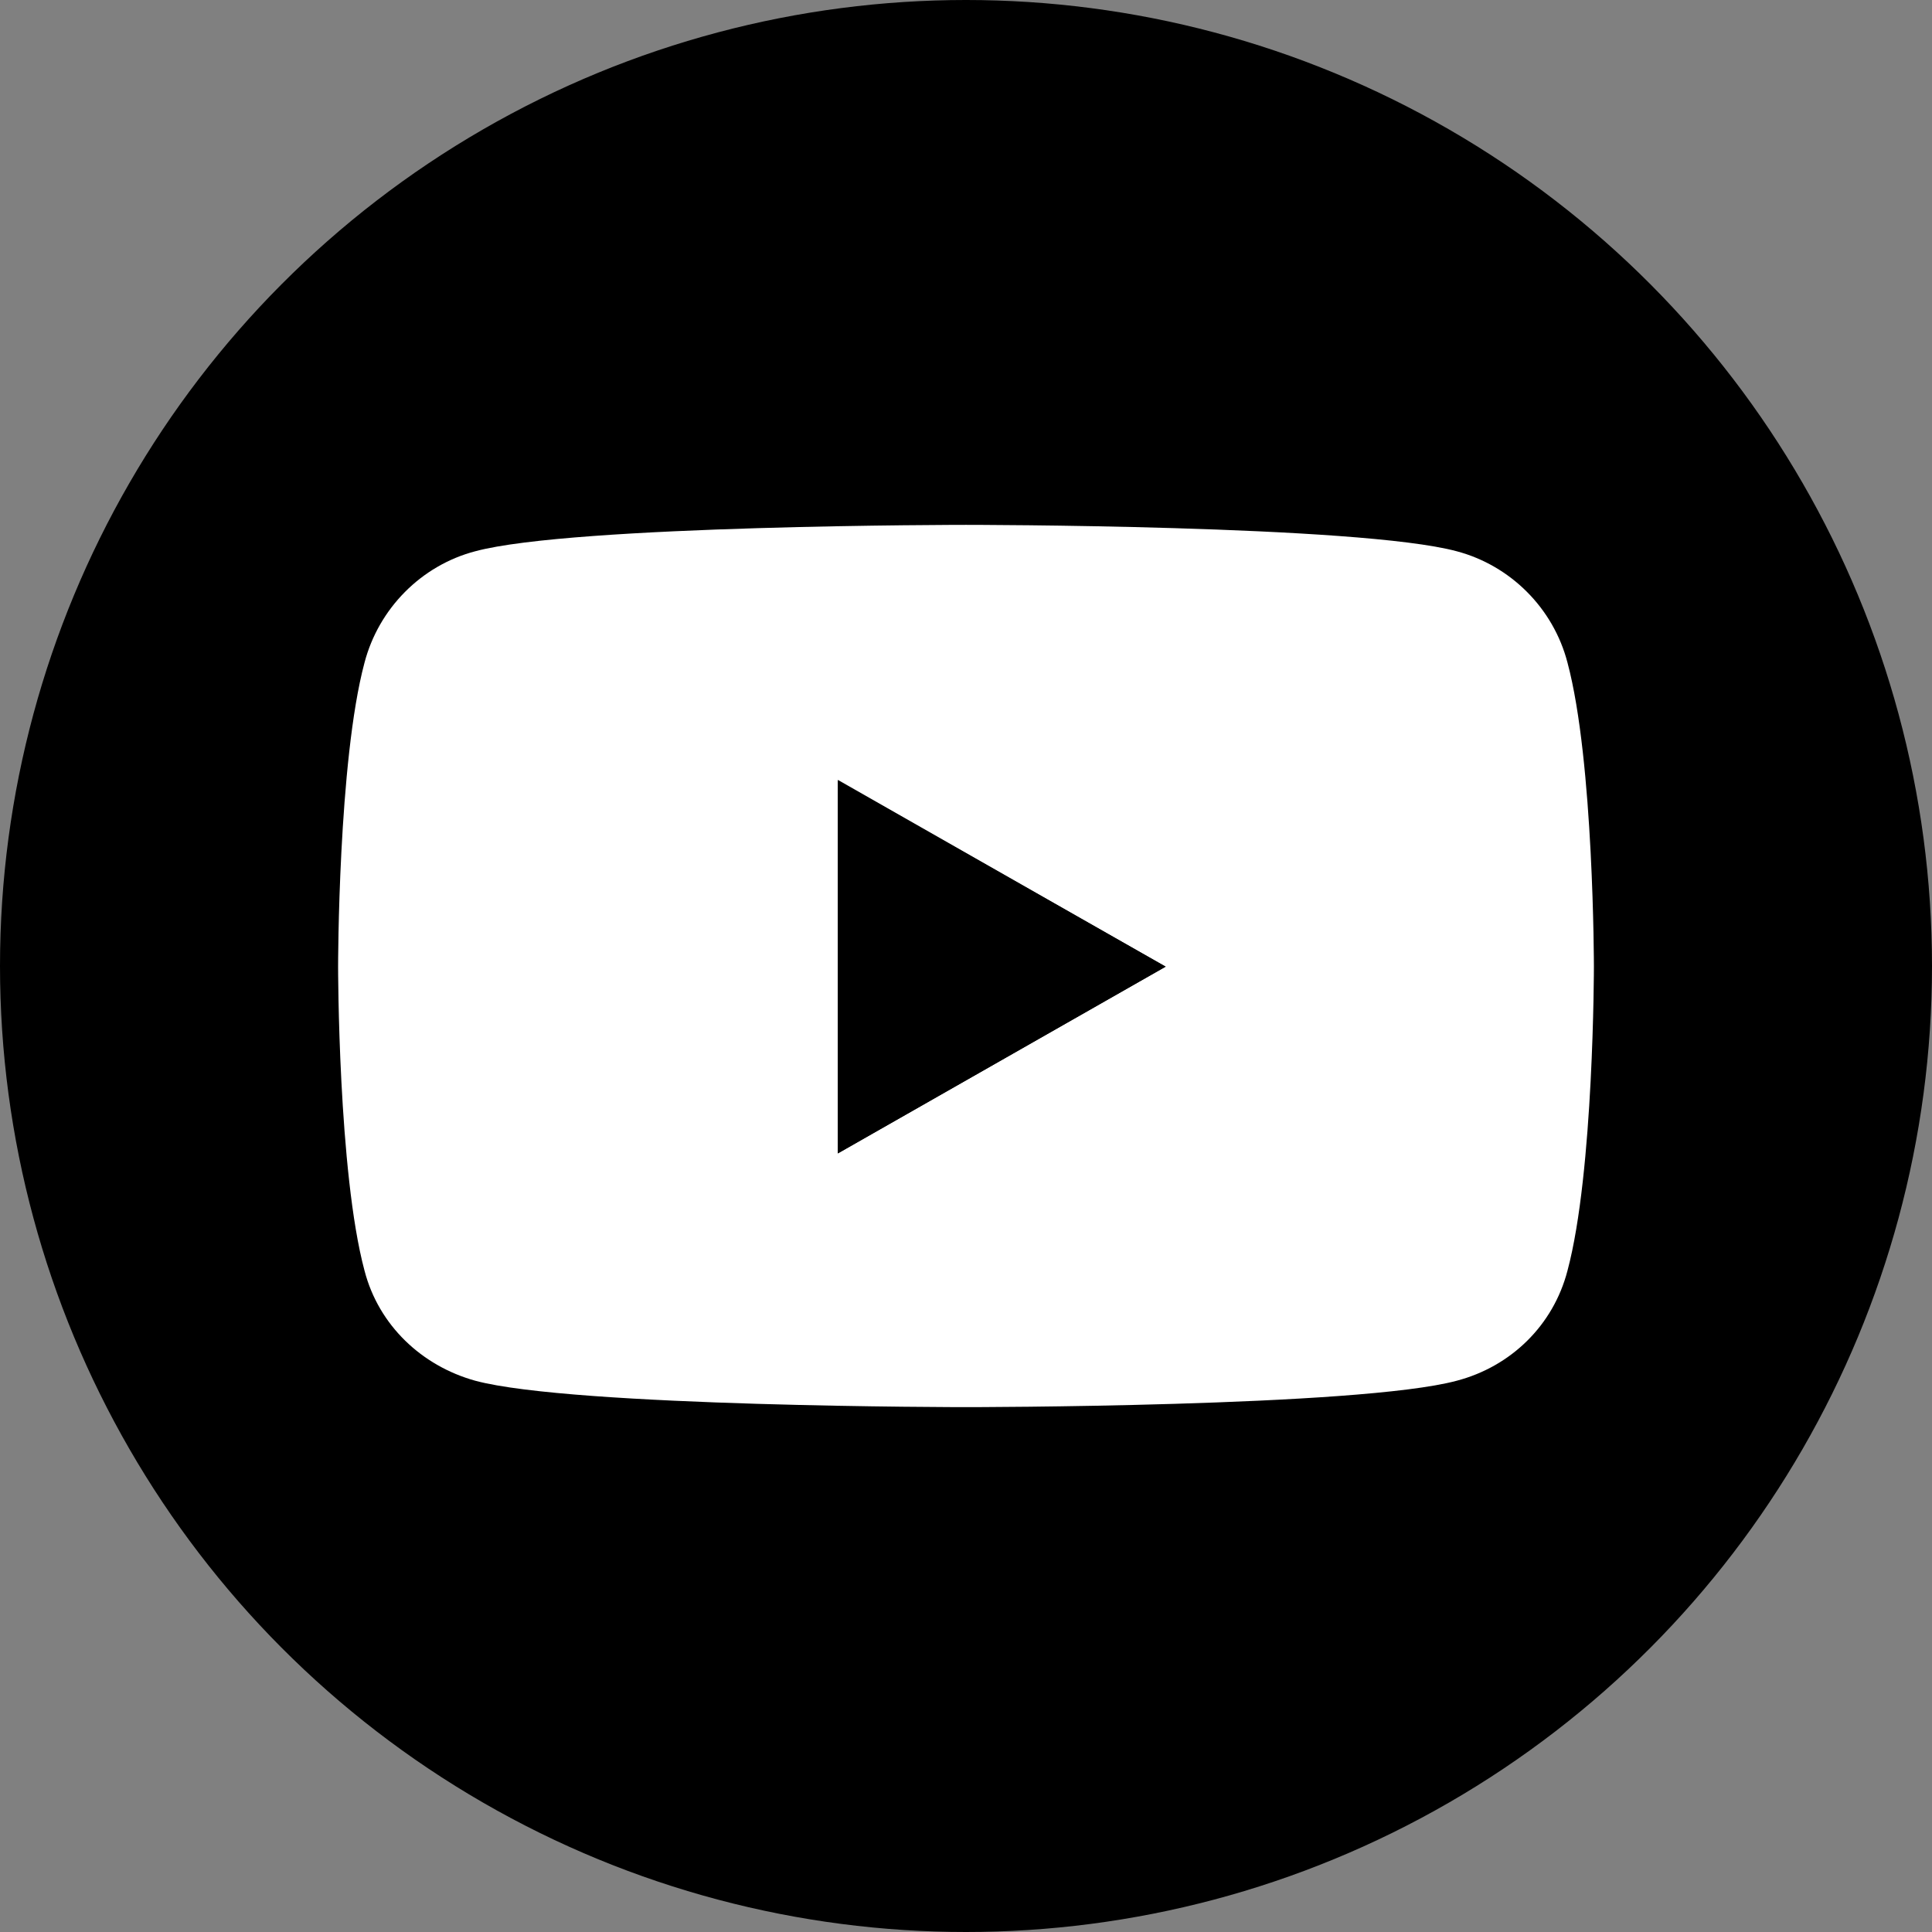
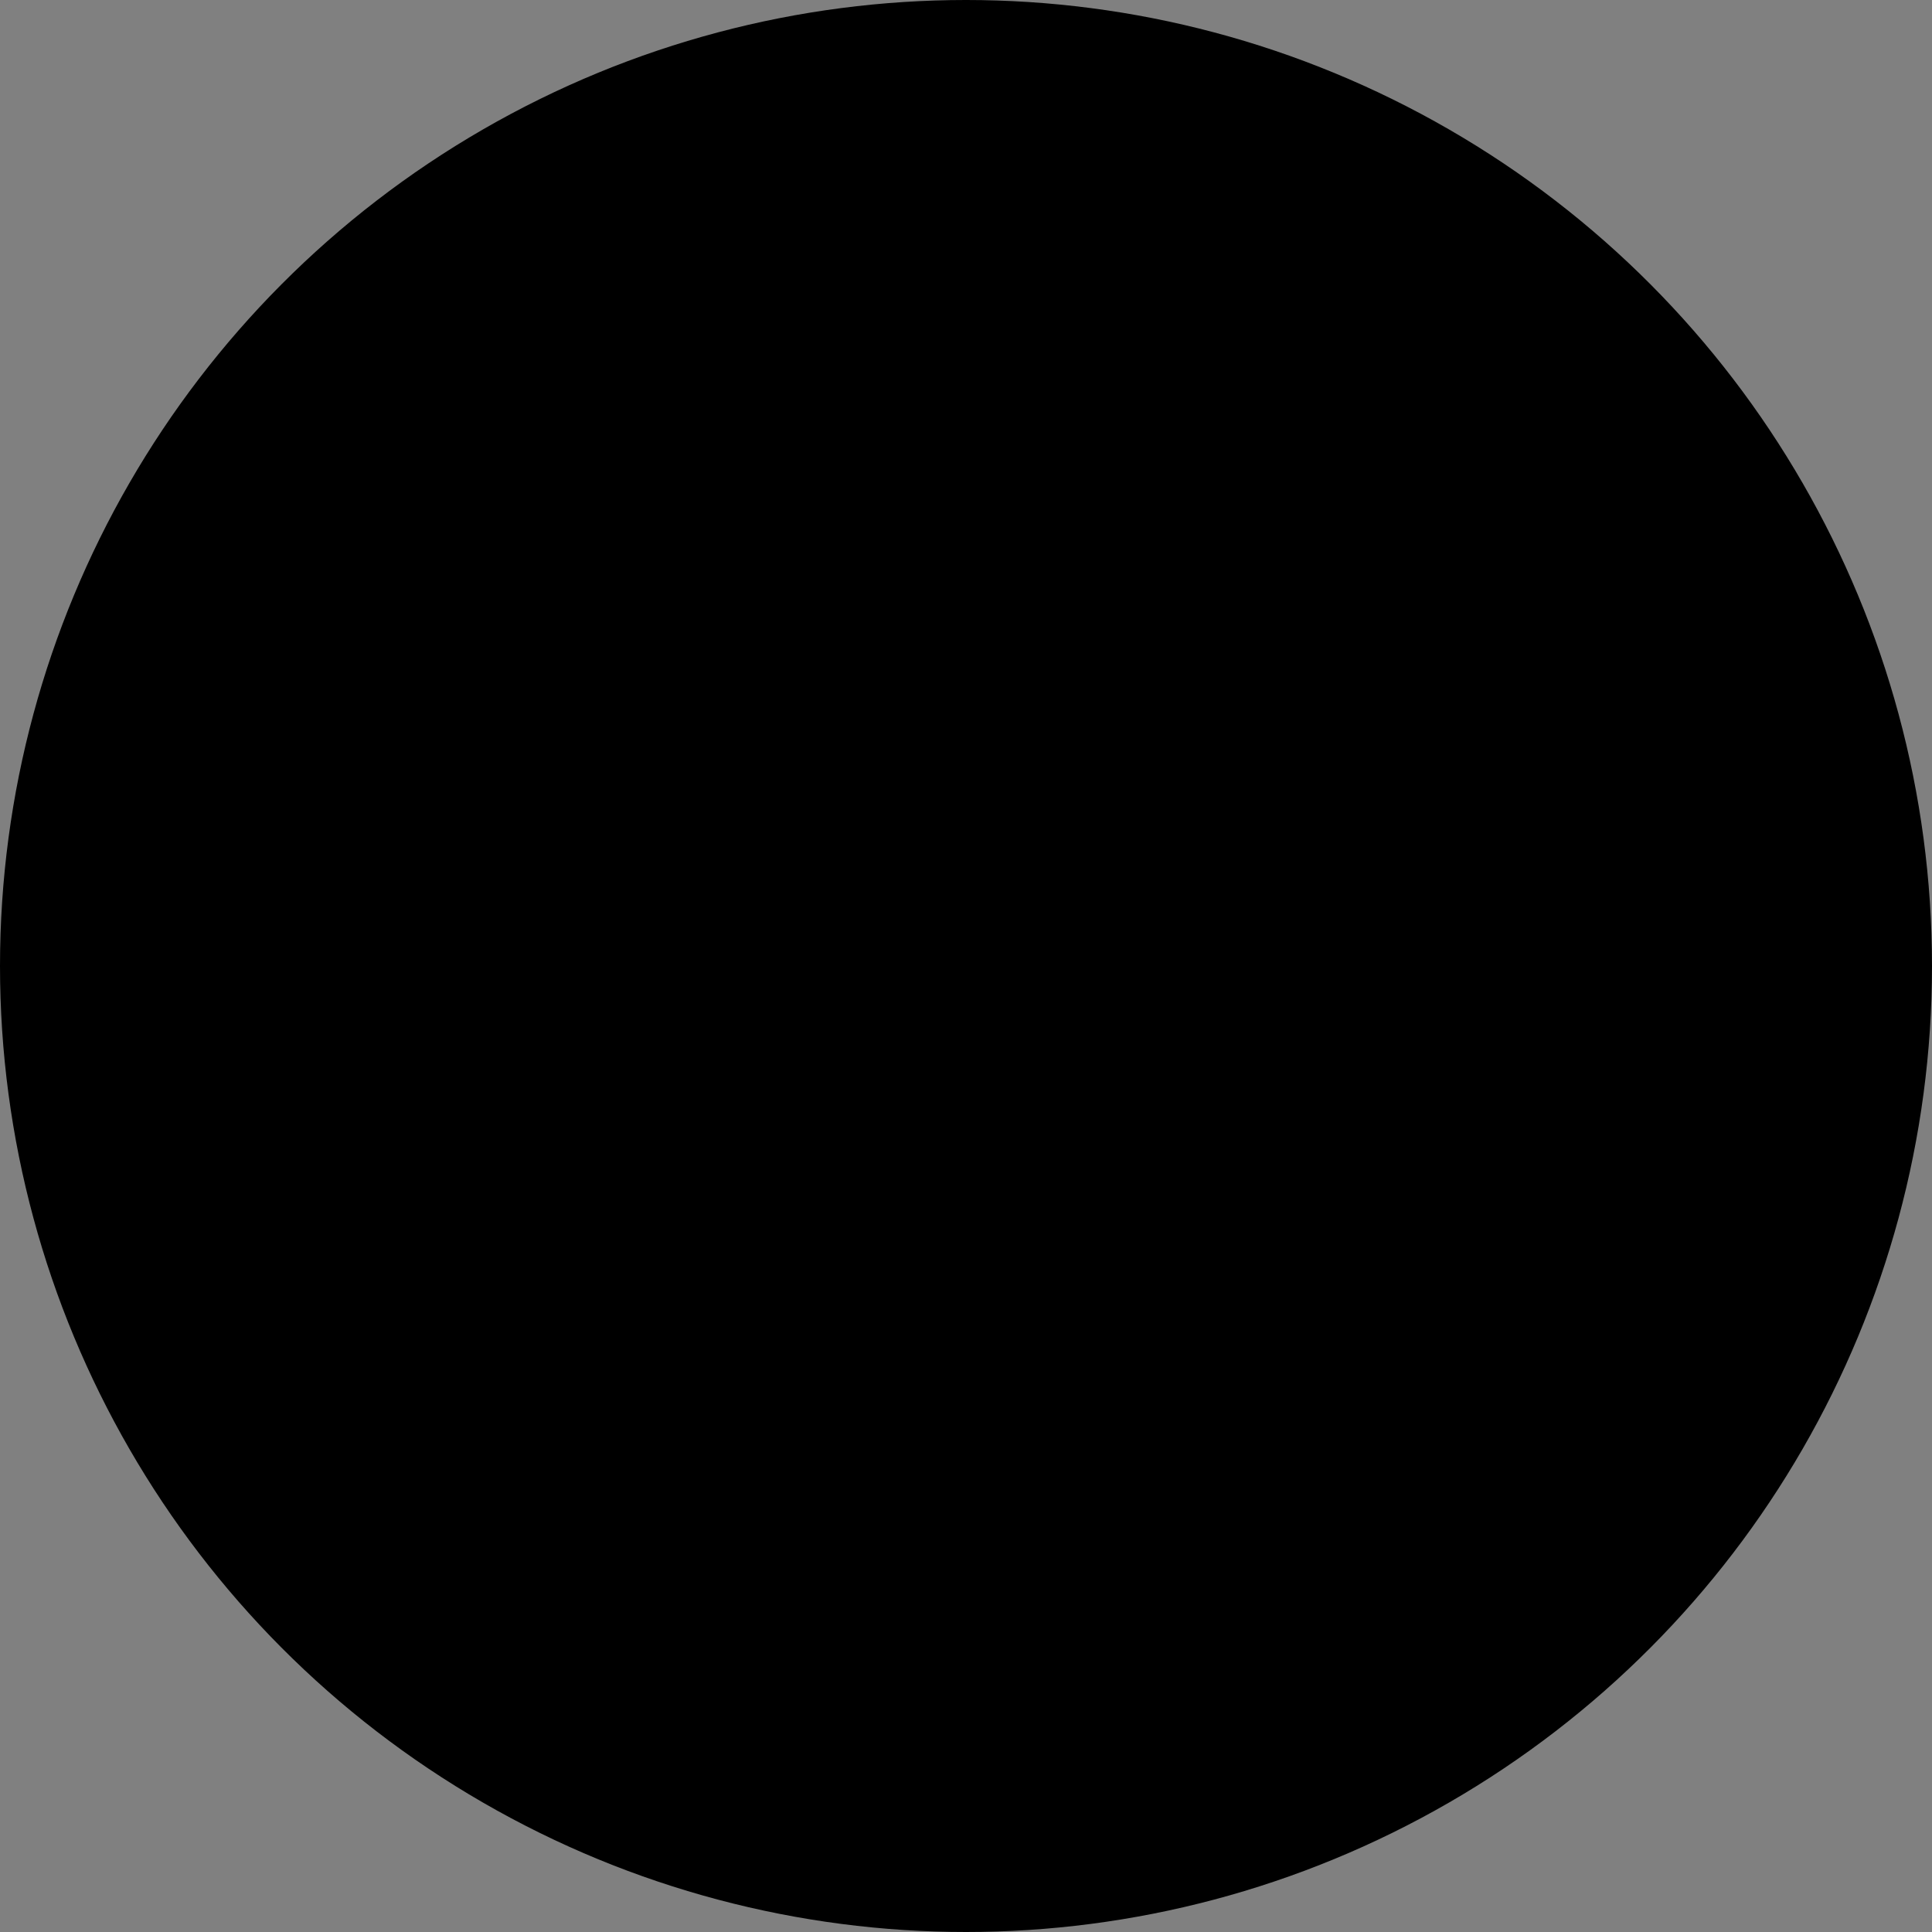
<svg xmlns="http://www.w3.org/2000/svg" width="30" height="30" version="1.1" x="0px" y="0px" viewBox="0 0 30 30" style="enable-background:new 0 0 30 30;" xml:space="preserve">
  <rect x="0" y="0" width="30" height="30" fill="#808080" stroke="none" />
  <defs>
    <style>
      .cls-1 {
        stroke: #000;
      }

      .cls-2, .cls-3 {
        stroke-width: 0px;
      }

      .cls-3 {
        fill: #fff;
      }
    </style>
  </defs>
  <g id="_レイヤー_2-2" data-name="レイヤー 2">
    <g>
      <circle class="cls-1" cx="15" cy="15" r="14.5" />
      <g>
-         <path class="cls-3" d="M24.34,10.29c-.22-.85-.89-1.51-1.72-1.73-1.52-.41-7.62-.41-7.62-.41,0,0-6.1,0-7.62.41-.84.22-1.5.89-1.72,1.73-.41,1.53-.41,4.72-.41,4.72,0,0,0,3.19.41,4.72.22.85.89,1.48,1.72,1.71,1.52.41,7.62.41,7.62.41,0,0,6.1,0,7.62-.41.84-.22,1.5-.86,1.72-1.71.41-1.53.41-4.72.41-4.72,0,0,0-3.19-.41-4.72h0ZM13.01,17.91v-5.8l5.09,2.9-5.09,2.9h0Z" />
-         <polygon class="cls-2" points="13.01 12.12 13.01 17.91 18.1 15.01 13.01 12.12" />
-       </g>
+         </g>
    </g>
  </g>
</svg>